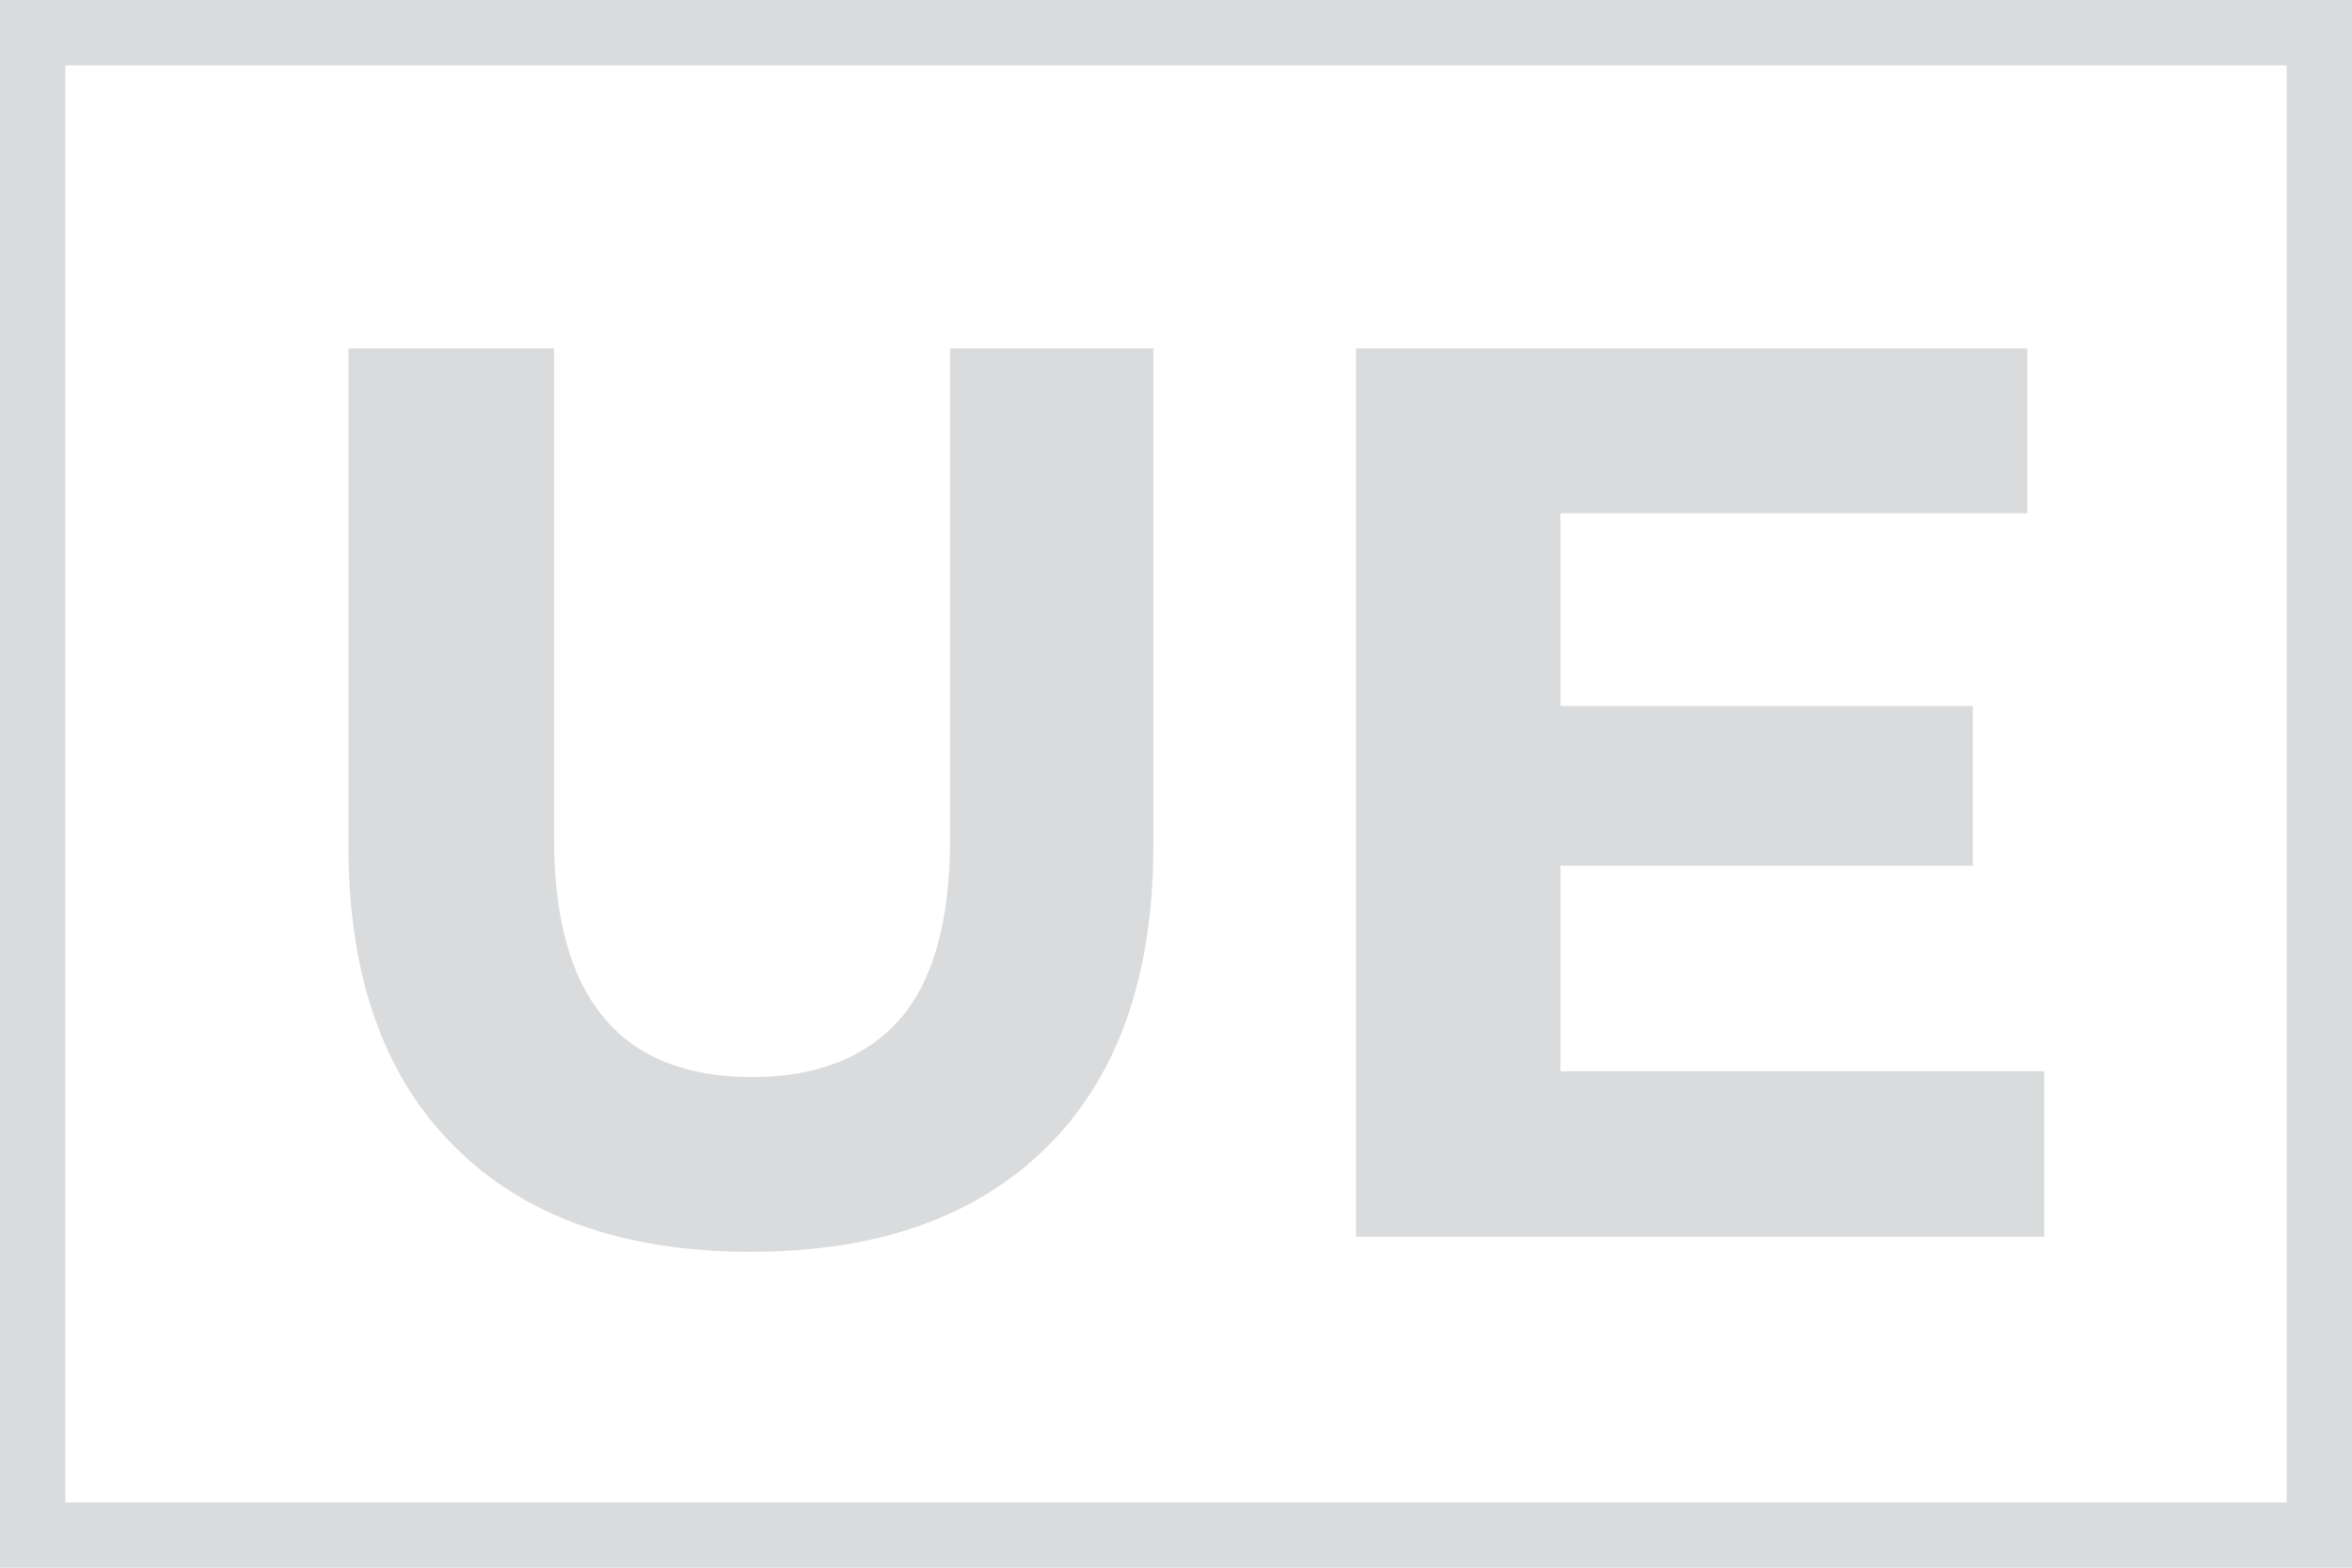
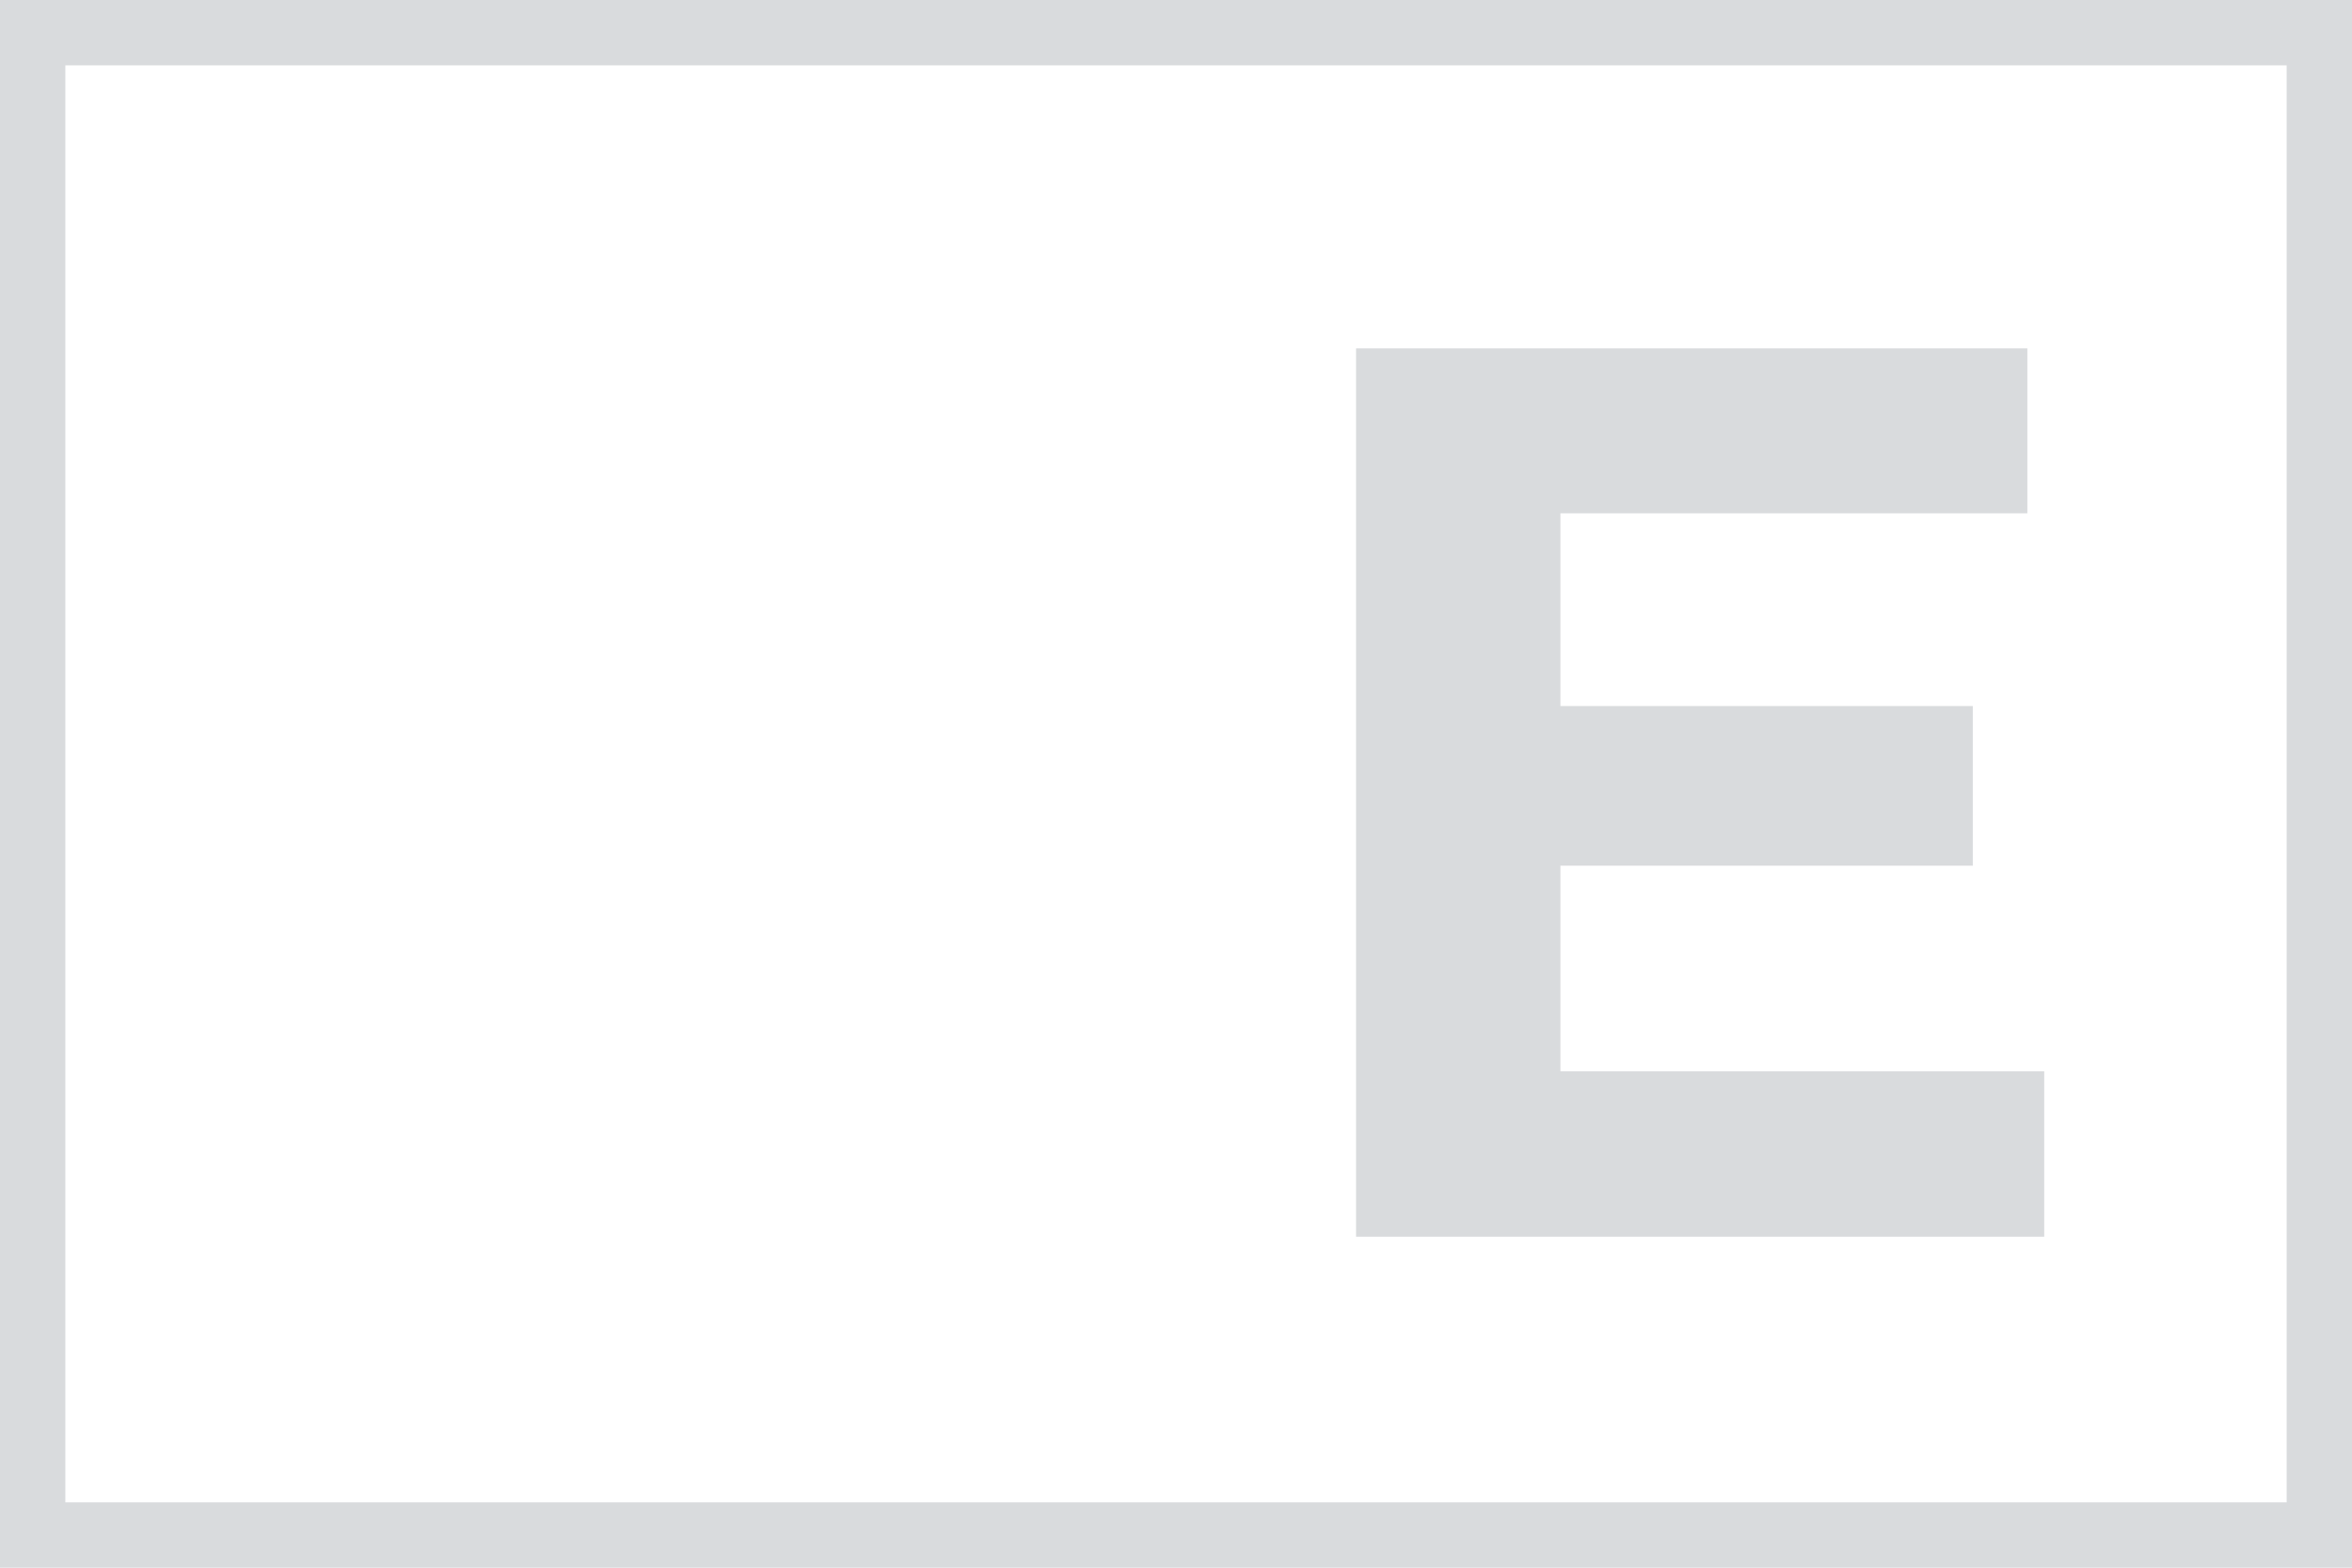
<svg xmlns="http://www.w3.org/2000/svg" width="36" height="24" viewBox="0 0 36 24" fill="none">
-   <path d="M6.96 17.556C5.875 16.48 5.333 14.942 5.333 12.951V5.333H8.48V12.836C8.48 15.271 9.493 16.489 11.511 16.489C12.498 16.489 13.244 16.196 13.769 15.609C14.284 15.022 14.542 14.098 14.542 12.836V5.333H17.653V12.951C17.653 14.942 17.111 16.48 16.027 17.556C14.942 18.631 13.431 19.164 11.493 19.164C9.555 19.164 8.035 18.631 6.96 17.556Z" fill="#D9DBDD" />
  <path d="M31.289 16.409V18.933H20.756V5.333H31.031V7.858H23.884V10.809H30.196V13.253H23.884V16.4H31.289V16.409Z" fill="#D9DBDD" />
  <rect x="0.5" y="0.5" width="35" height="23" stroke="#D9DBDD" />
</svg>